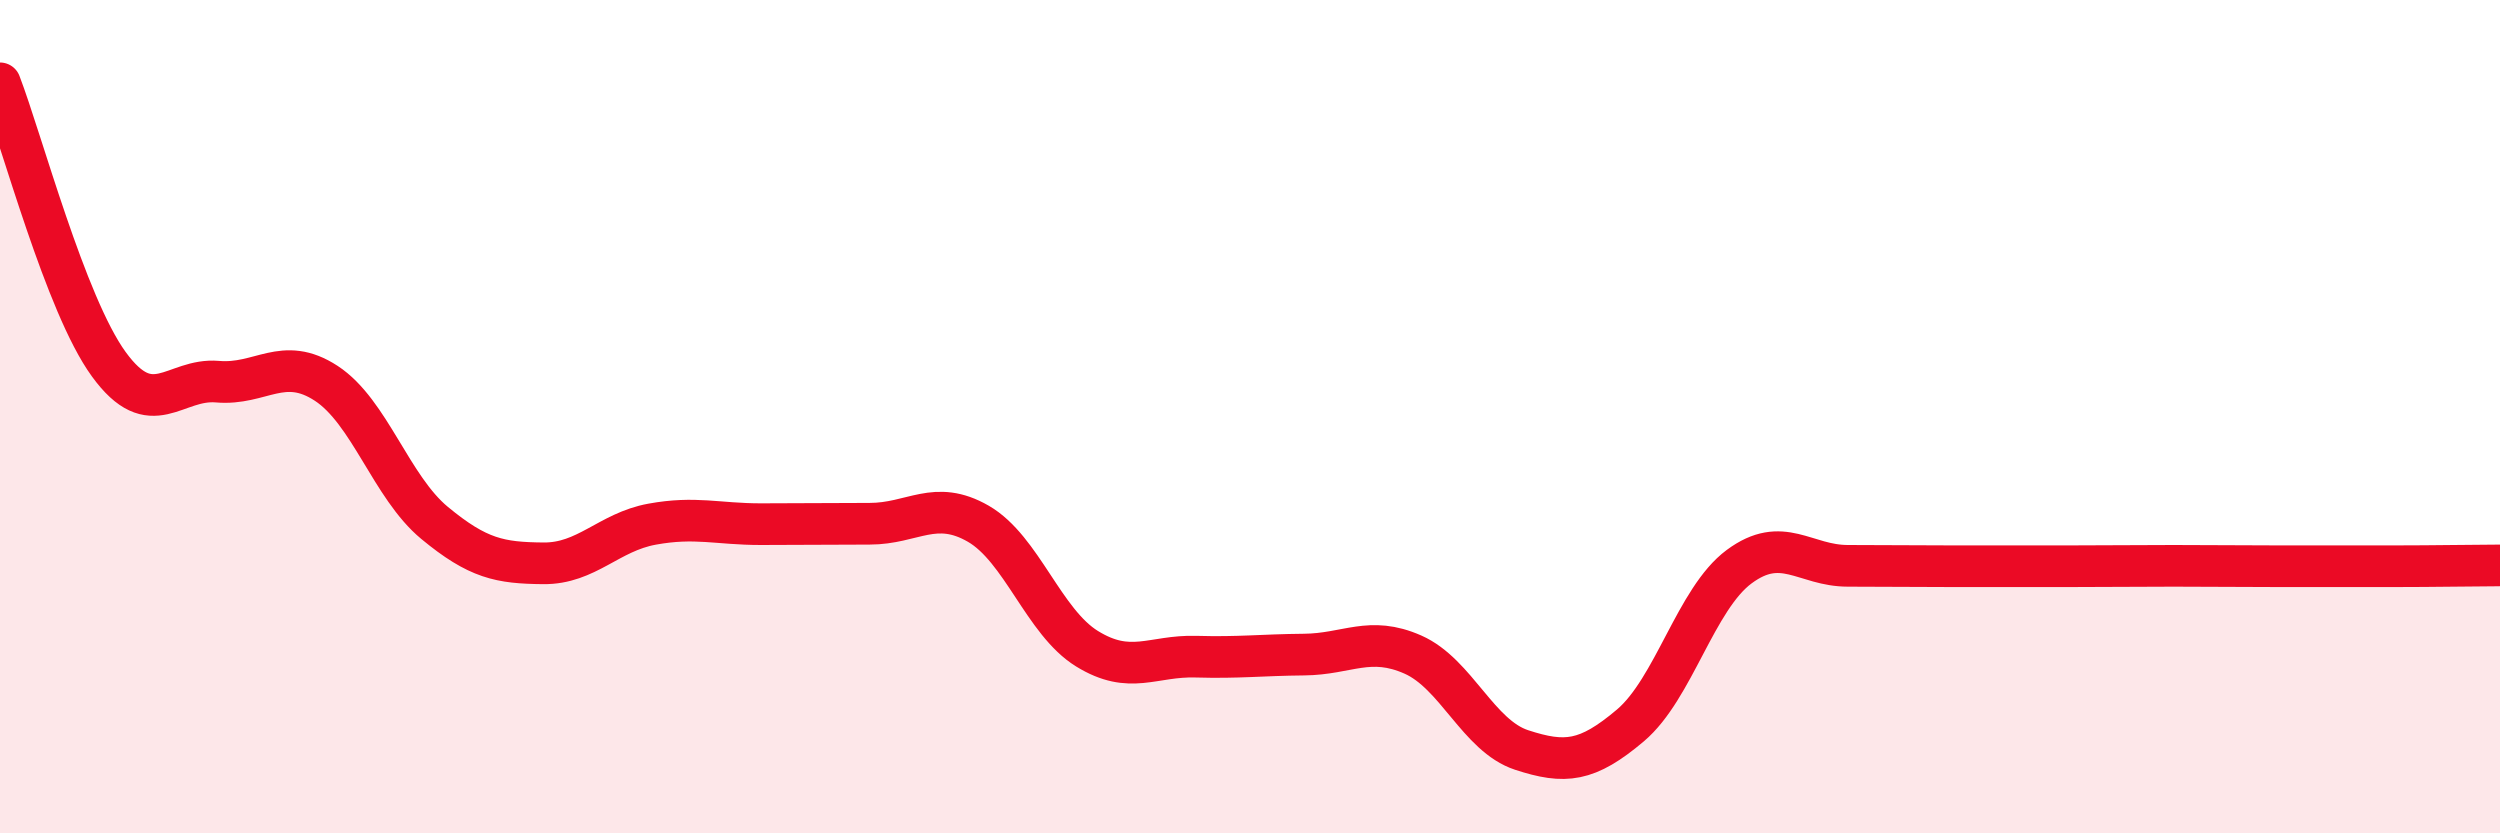
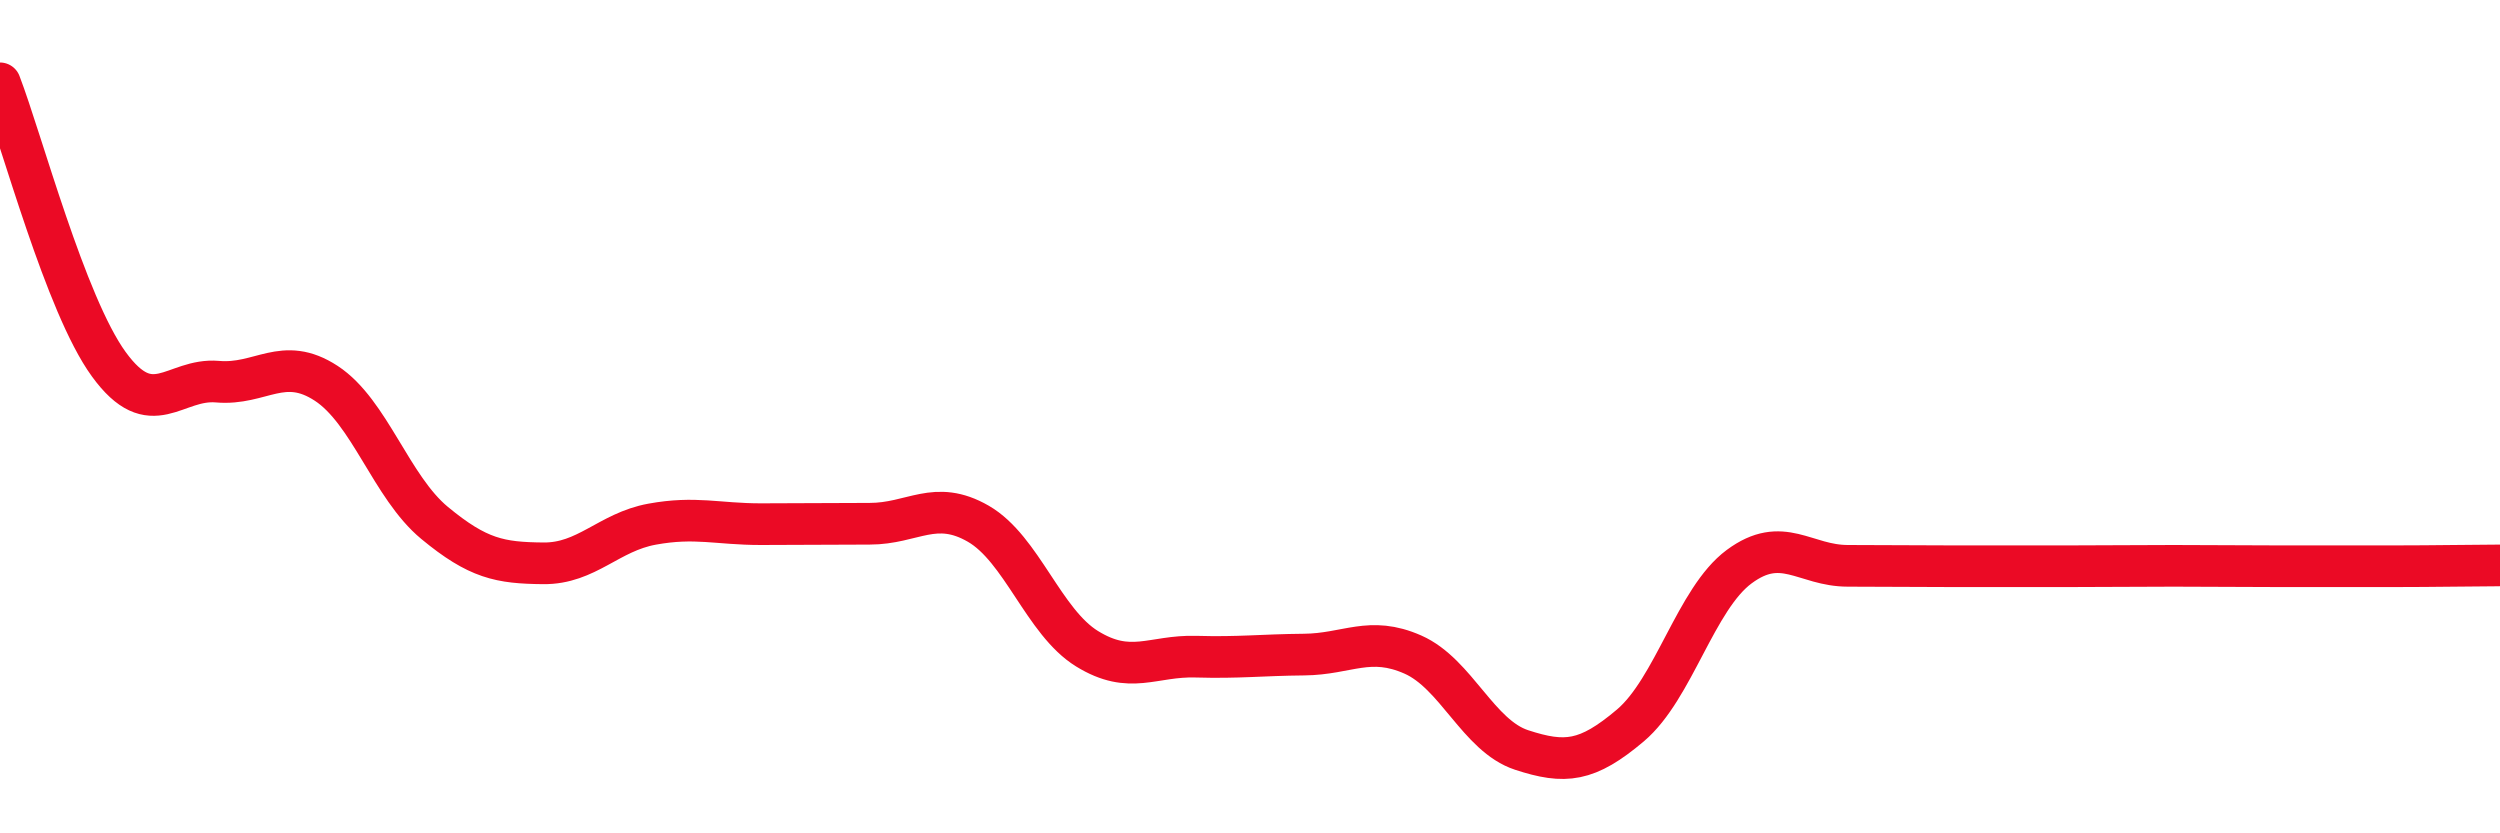
<svg xmlns="http://www.w3.org/2000/svg" width="60" height="20" viewBox="0 0 60 20">
-   <path d="M 0,2 C 0.52,3.35 1.57,7.31 2.61,8.74 C 3.65,10.17 4.18,9.07 5.22,9.16 C 6.26,9.25 6.79,8.52 7.83,9.2 C 8.87,9.88 9.39,11.69 10.43,12.55 C 11.47,13.41 12,13.51 13.04,13.52 C 14.08,13.53 14.61,12.77 15.65,12.58 C 16.69,12.39 17.22,12.58 18.26,12.58 C 19.3,12.58 19.83,12.57 20.87,12.57 C 21.91,12.57 22.44,11.97 23.48,12.57 C 24.52,13.17 25.05,14.93 26.09,15.57 C 27.13,16.21 27.66,15.73 28.7,15.76 C 29.74,15.79 30.26,15.72 31.3,15.71 C 32.34,15.7 32.87,15.25 33.91,15.71 C 34.95,16.17 35.48,17.66 36.52,18 C 37.56,18.34 38.09,18.29 39.13,17.41 C 40.17,16.53 40.7,14.37 41.74,13.6 C 42.78,12.83 43.31,13.58 44.35,13.58 C 45.39,13.58 45.92,13.59 46.96,13.59 C 48,13.59 48.53,13.59 49.57,13.59 C 50.61,13.59 51.13,13.58 52.17,13.58 C 53.21,13.58 53.74,13.59 54.78,13.59 C 55.82,13.59 56.35,13.59 57.39,13.59 C 58.43,13.59 59.48,13.57 60,13.57L60 20L0 20Z" fill="#EB0A25" opacity="0.1" stroke-linecap="round" stroke-linejoin="round" />
  <path d="M 0,2 C 0.52,3.35 1.57,7.31 2.61,8.74 C 3.65,10.17 4.18,9.07 5.22,9.16 C 6.26,9.25 6.79,8.52 7.83,9.2 C 8.87,9.88 9.39,11.69 10.43,12.55 C 11.47,13.41 12,13.51 13.04,13.52 C 14.08,13.53 14.61,12.77 15.65,12.58 C 16.69,12.39 17.22,12.58 18.26,12.58 C 19.3,12.58 19.83,12.57 20.87,12.57 C 21.91,12.57 22.44,11.97 23.48,12.57 C 24.52,13.17 25.05,14.93 26.09,15.57 C 27.13,16.21 27.66,15.73 28.7,15.76 C 29.74,15.79 30.26,15.72 31.3,15.71 C 32.34,15.7 32.87,15.25 33.91,15.71 C 34.95,16.17 35.48,17.66 36.52,18 C 37.56,18.34 38.09,18.29 39.13,17.41 C 40.17,16.53 40.7,14.37 41.74,13.6 C 42.78,12.83 43.31,13.58 44.35,13.58 C 45.39,13.58 45.92,13.59 46.96,13.59 C 48,13.59 48.53,13.59 49.57,13.59 C 50.61,13.59 51.13,13.58 52.17,13.58 C 53.21,13.58 53.74,13.59 54.78,13.59 C 55.82,13.59 56.35,13.59 57.39,13.59 C 58.43,13.59 59.48,13.57 60,13.57" stroke="#EB0A25" stroke-width="1" fill="none" stroke-linecap="round" stroke-linejoin="round" />
</svg>